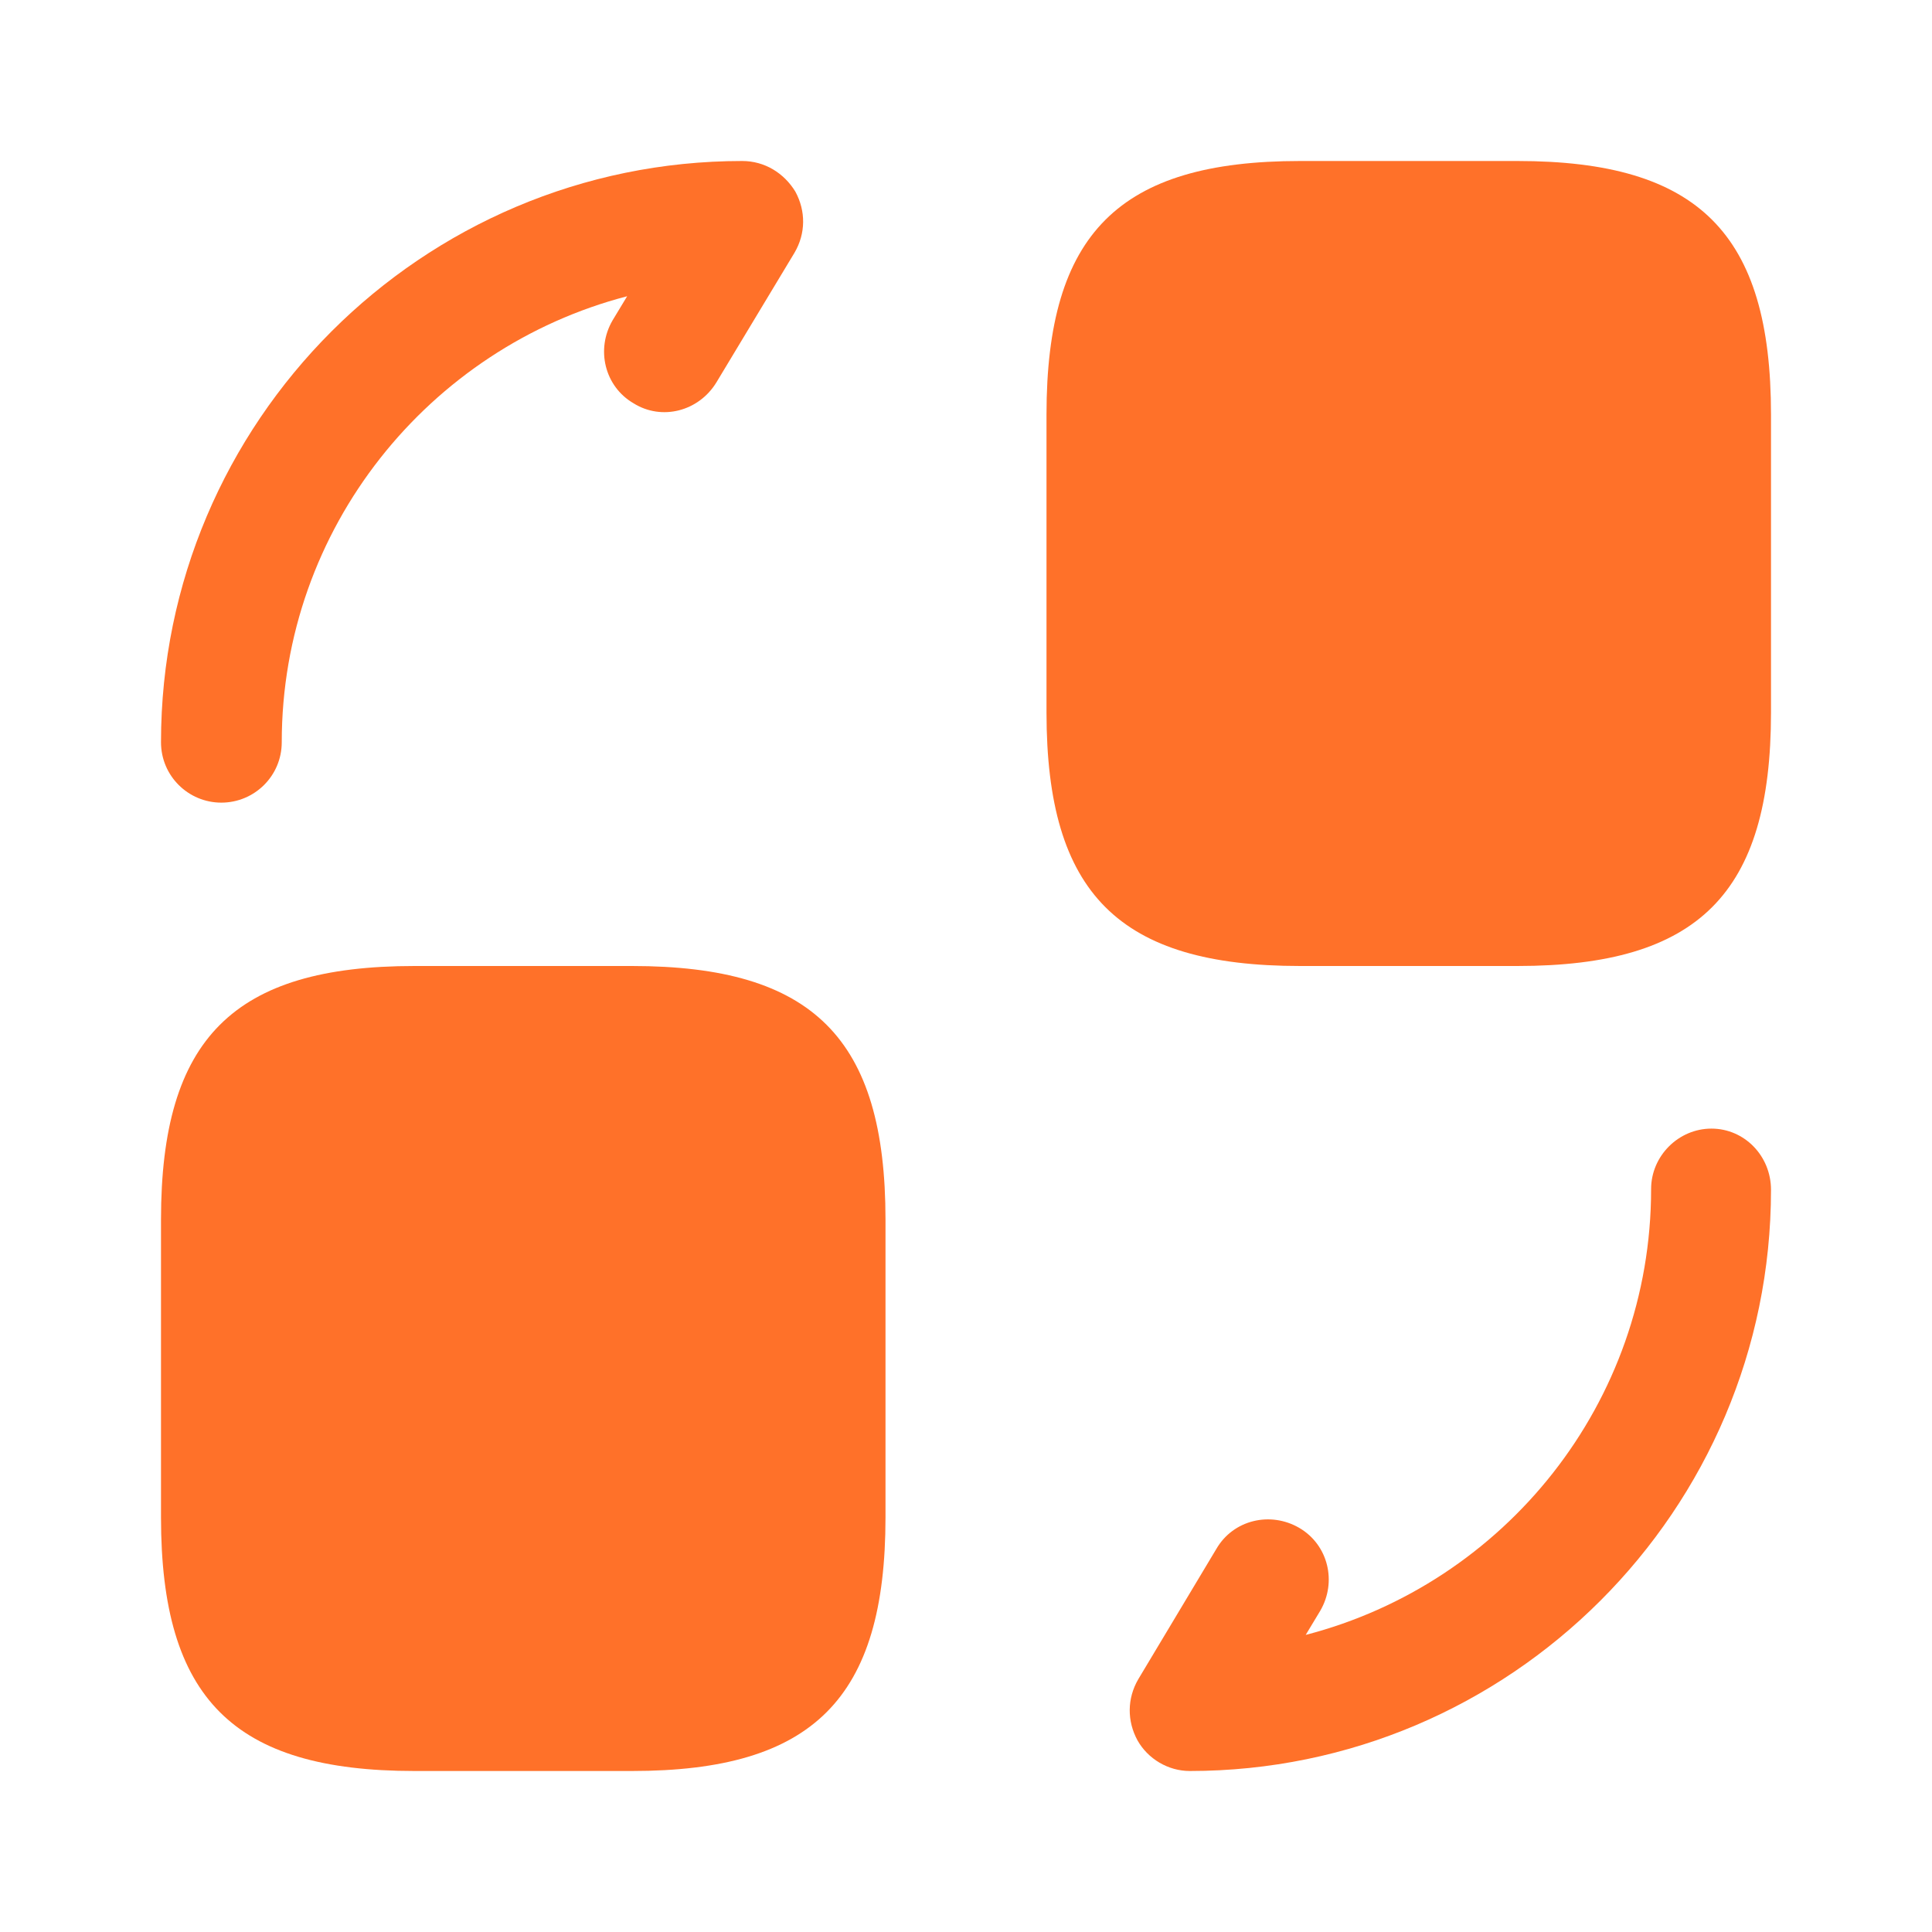
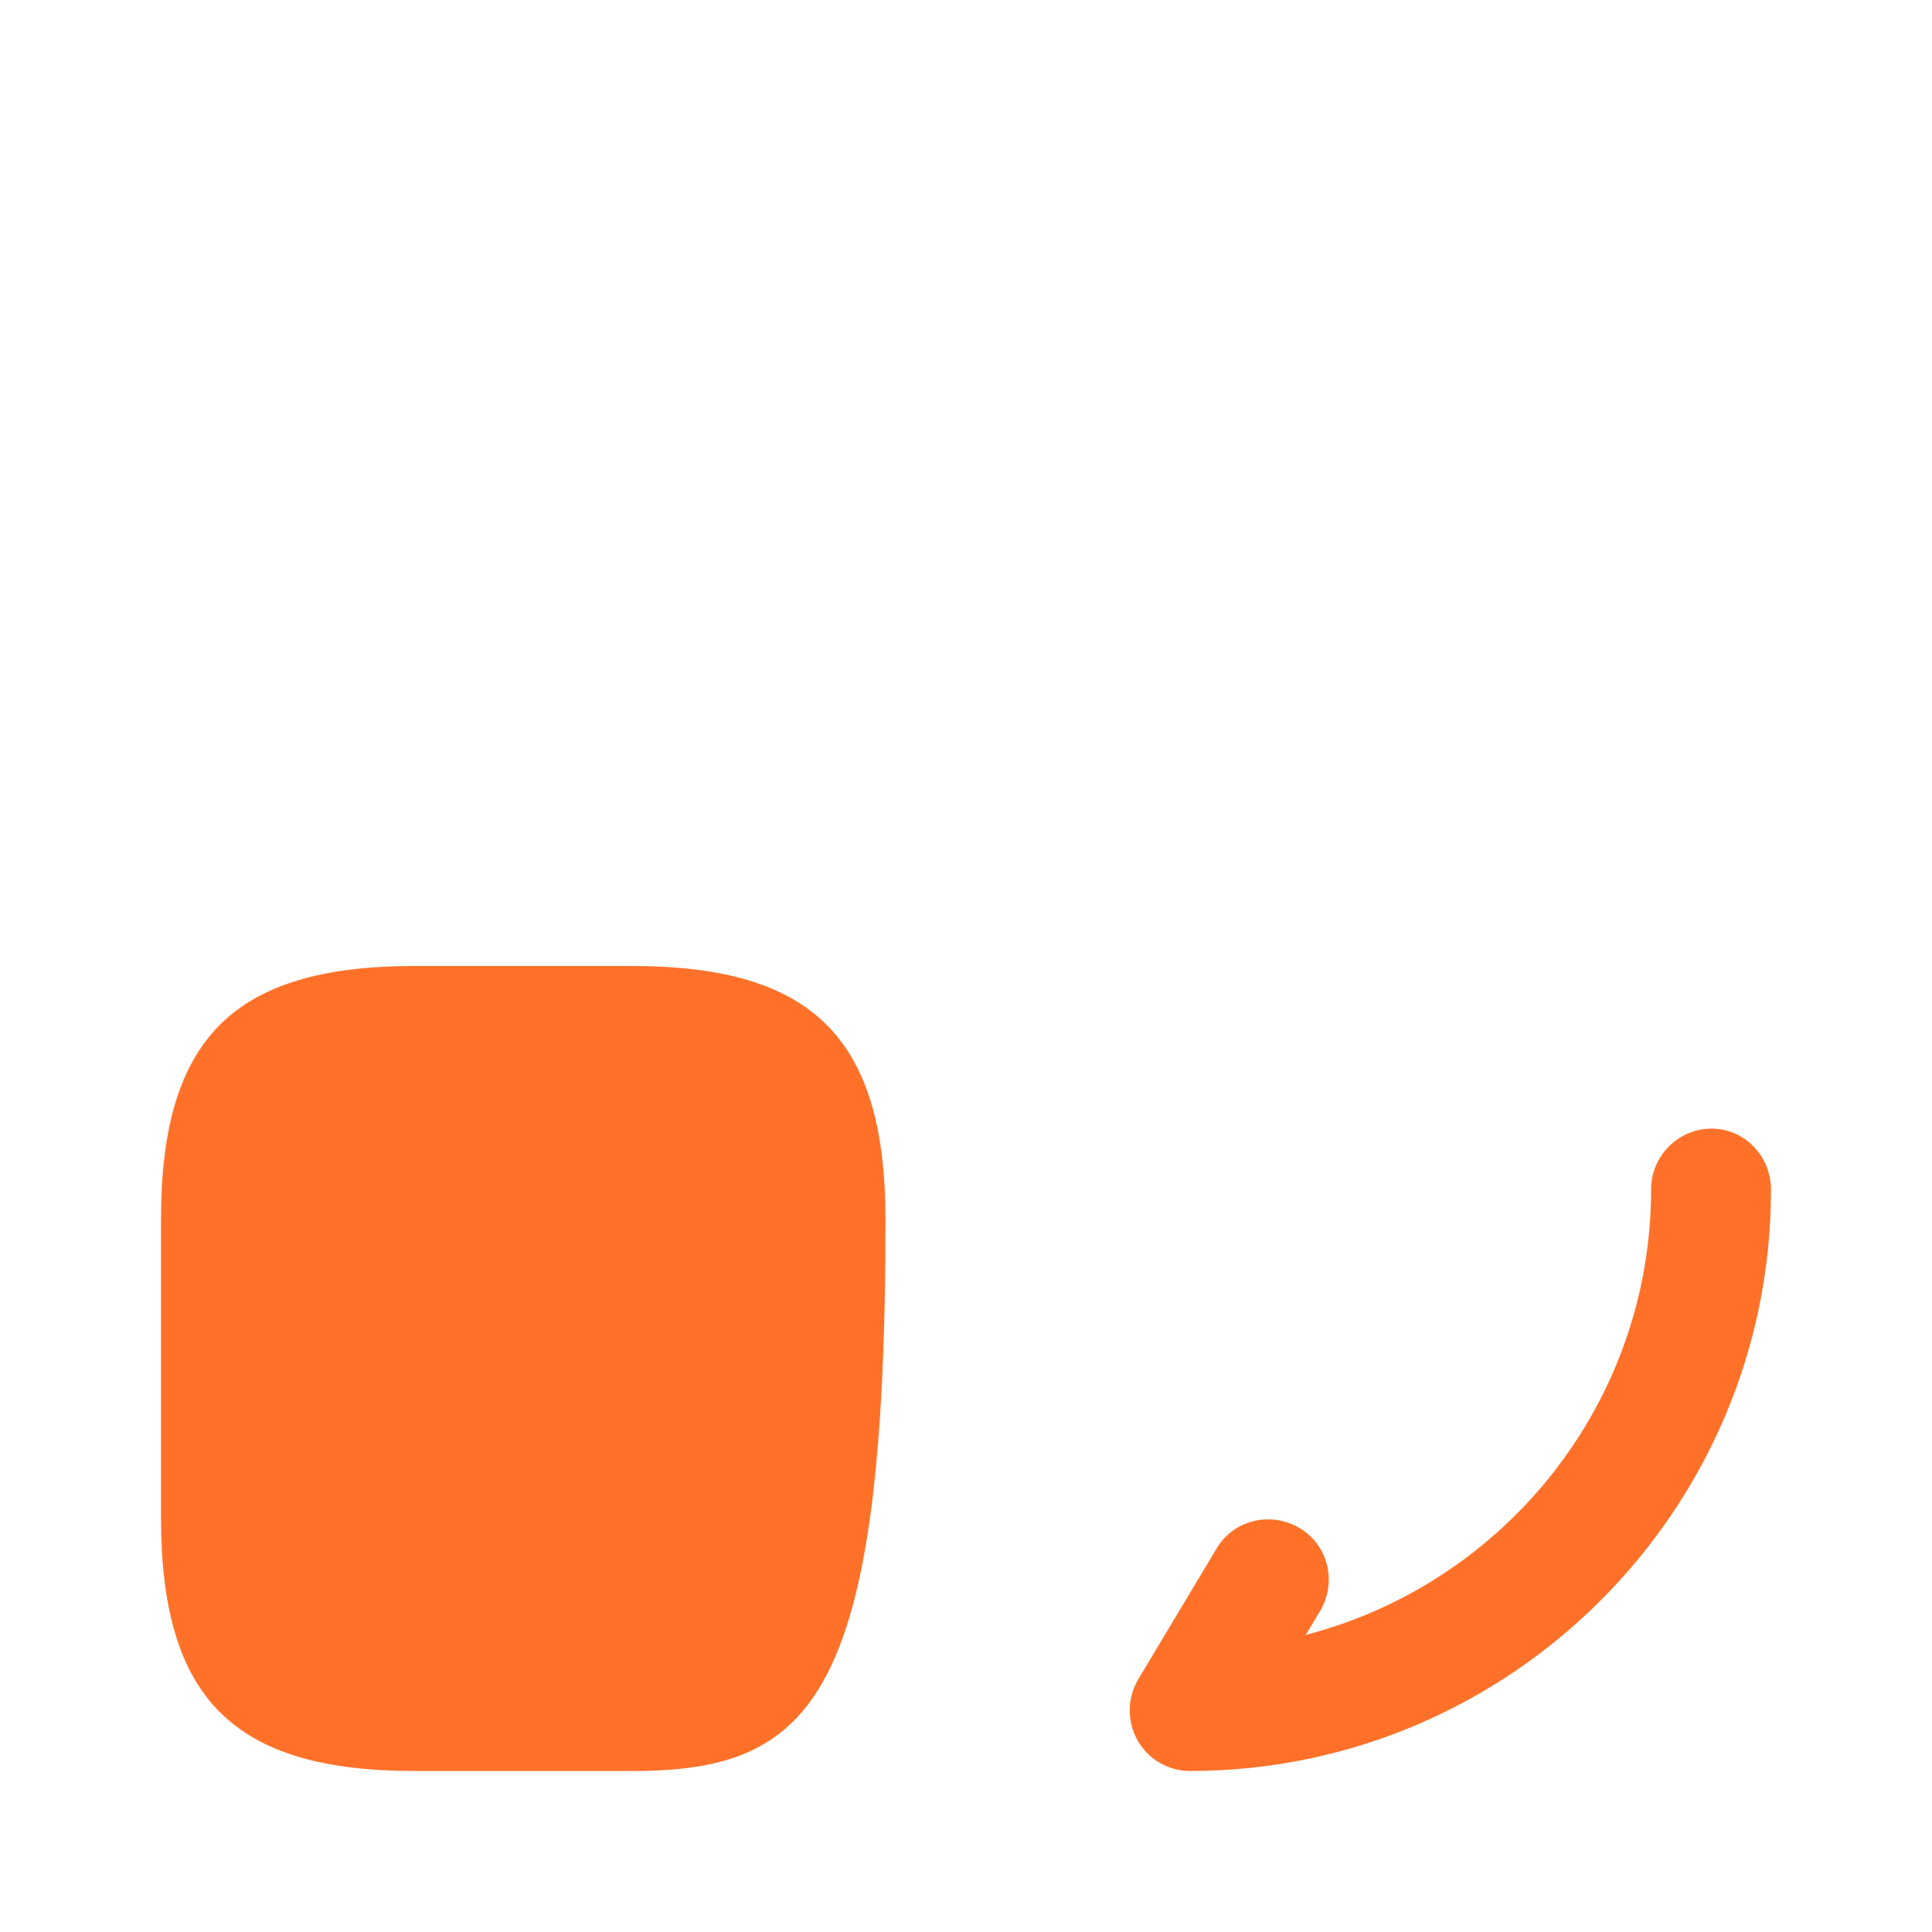
<svg xmlns="http://www.w3.org/2000/svg" width="18" height="18" viewBox="0 0 18 18" fill="none">
  <g id="vuesax/bold/convertshape">
    <g id="convertshape">
-       <path id="Vector" d="M16.5 3.862V6.638C16.5 8.325 15.825 9 14.137 9H12.113C10.425 9 9.75 8.325 9.75 6.638V3.862C9.75 2.175 10.425 1.5 12.113 1.5H14.137C15.825 1.5 16.5 2.175 16.5 3.862Z" fill="#FF7129" />
-       <path id="Vector_2" d="M8.25 11.363V14.137C8.25 15.825 7.575 16.5 5.888 16.5H3.862C2.175 16.5 1.5 15.825 1.5 14.137V11.363C1.5 9.675 2.175 9 3.862 9H5.888C7.575 9 8.25 9.675 8.25 11.363Z" fill="#FF7129" />
+       <path id="Vector_2" d="M8.25 11.363C8.25 15.825 7.575 16.5 5.888 16.5H3.862C2.175 16.5 1.5 15.825 1.5 14.137V11.363C1.5 9.675 2.175 9 3.862 9H5.888C7.575 9 8.25 9.675 8.25 11.363Z" fill="#FF7129" />
      <path id="Vector_3" d="M11.085 16.5C10.883 16.5 10.695 16.387 10.598 16.215C10.5 16.035 10.5 15.825 10.605 15.645L11.333 14.43C11.49 14.16 11.835 14.078 12.105 14.235C12.375 14.393 12.458 14.738 12.3 15.008L12.165 15.232C14.018 14.752 15.383 13.072 15.383 11.078C15.383 10.77 15.638 10.515 15.945 10.515C16.253 10.515 16.5 10.77 16.5 11.085C16.5 14.07 14.07 16.5 11.085 16.5Z" fill="#FF7129" />
-       <path id="Vector_4" d="M2.062 7.478C1.755 7.478 1.5 7.23 1.5 6.915C1.5 3.93 3.93 1.5 6.915 1.5C7.125 1.5 7.305 1.613 7.41 1.785C7.508 1.965 7.508 2.175 7.402 2.355L6.675 3.562C6.51 3.833 6.165 3.922 5.902 3.757C5.633 3.6 5.55 3.255 5.707 2.985L5.843 2.76C3.998 3.24 2.625 4.92 2.625 6.915C2.625 7.23 2.37 7.478 2.062 7.478Z" fill="#FF7129" />
    </g>
  </g>
</svg>